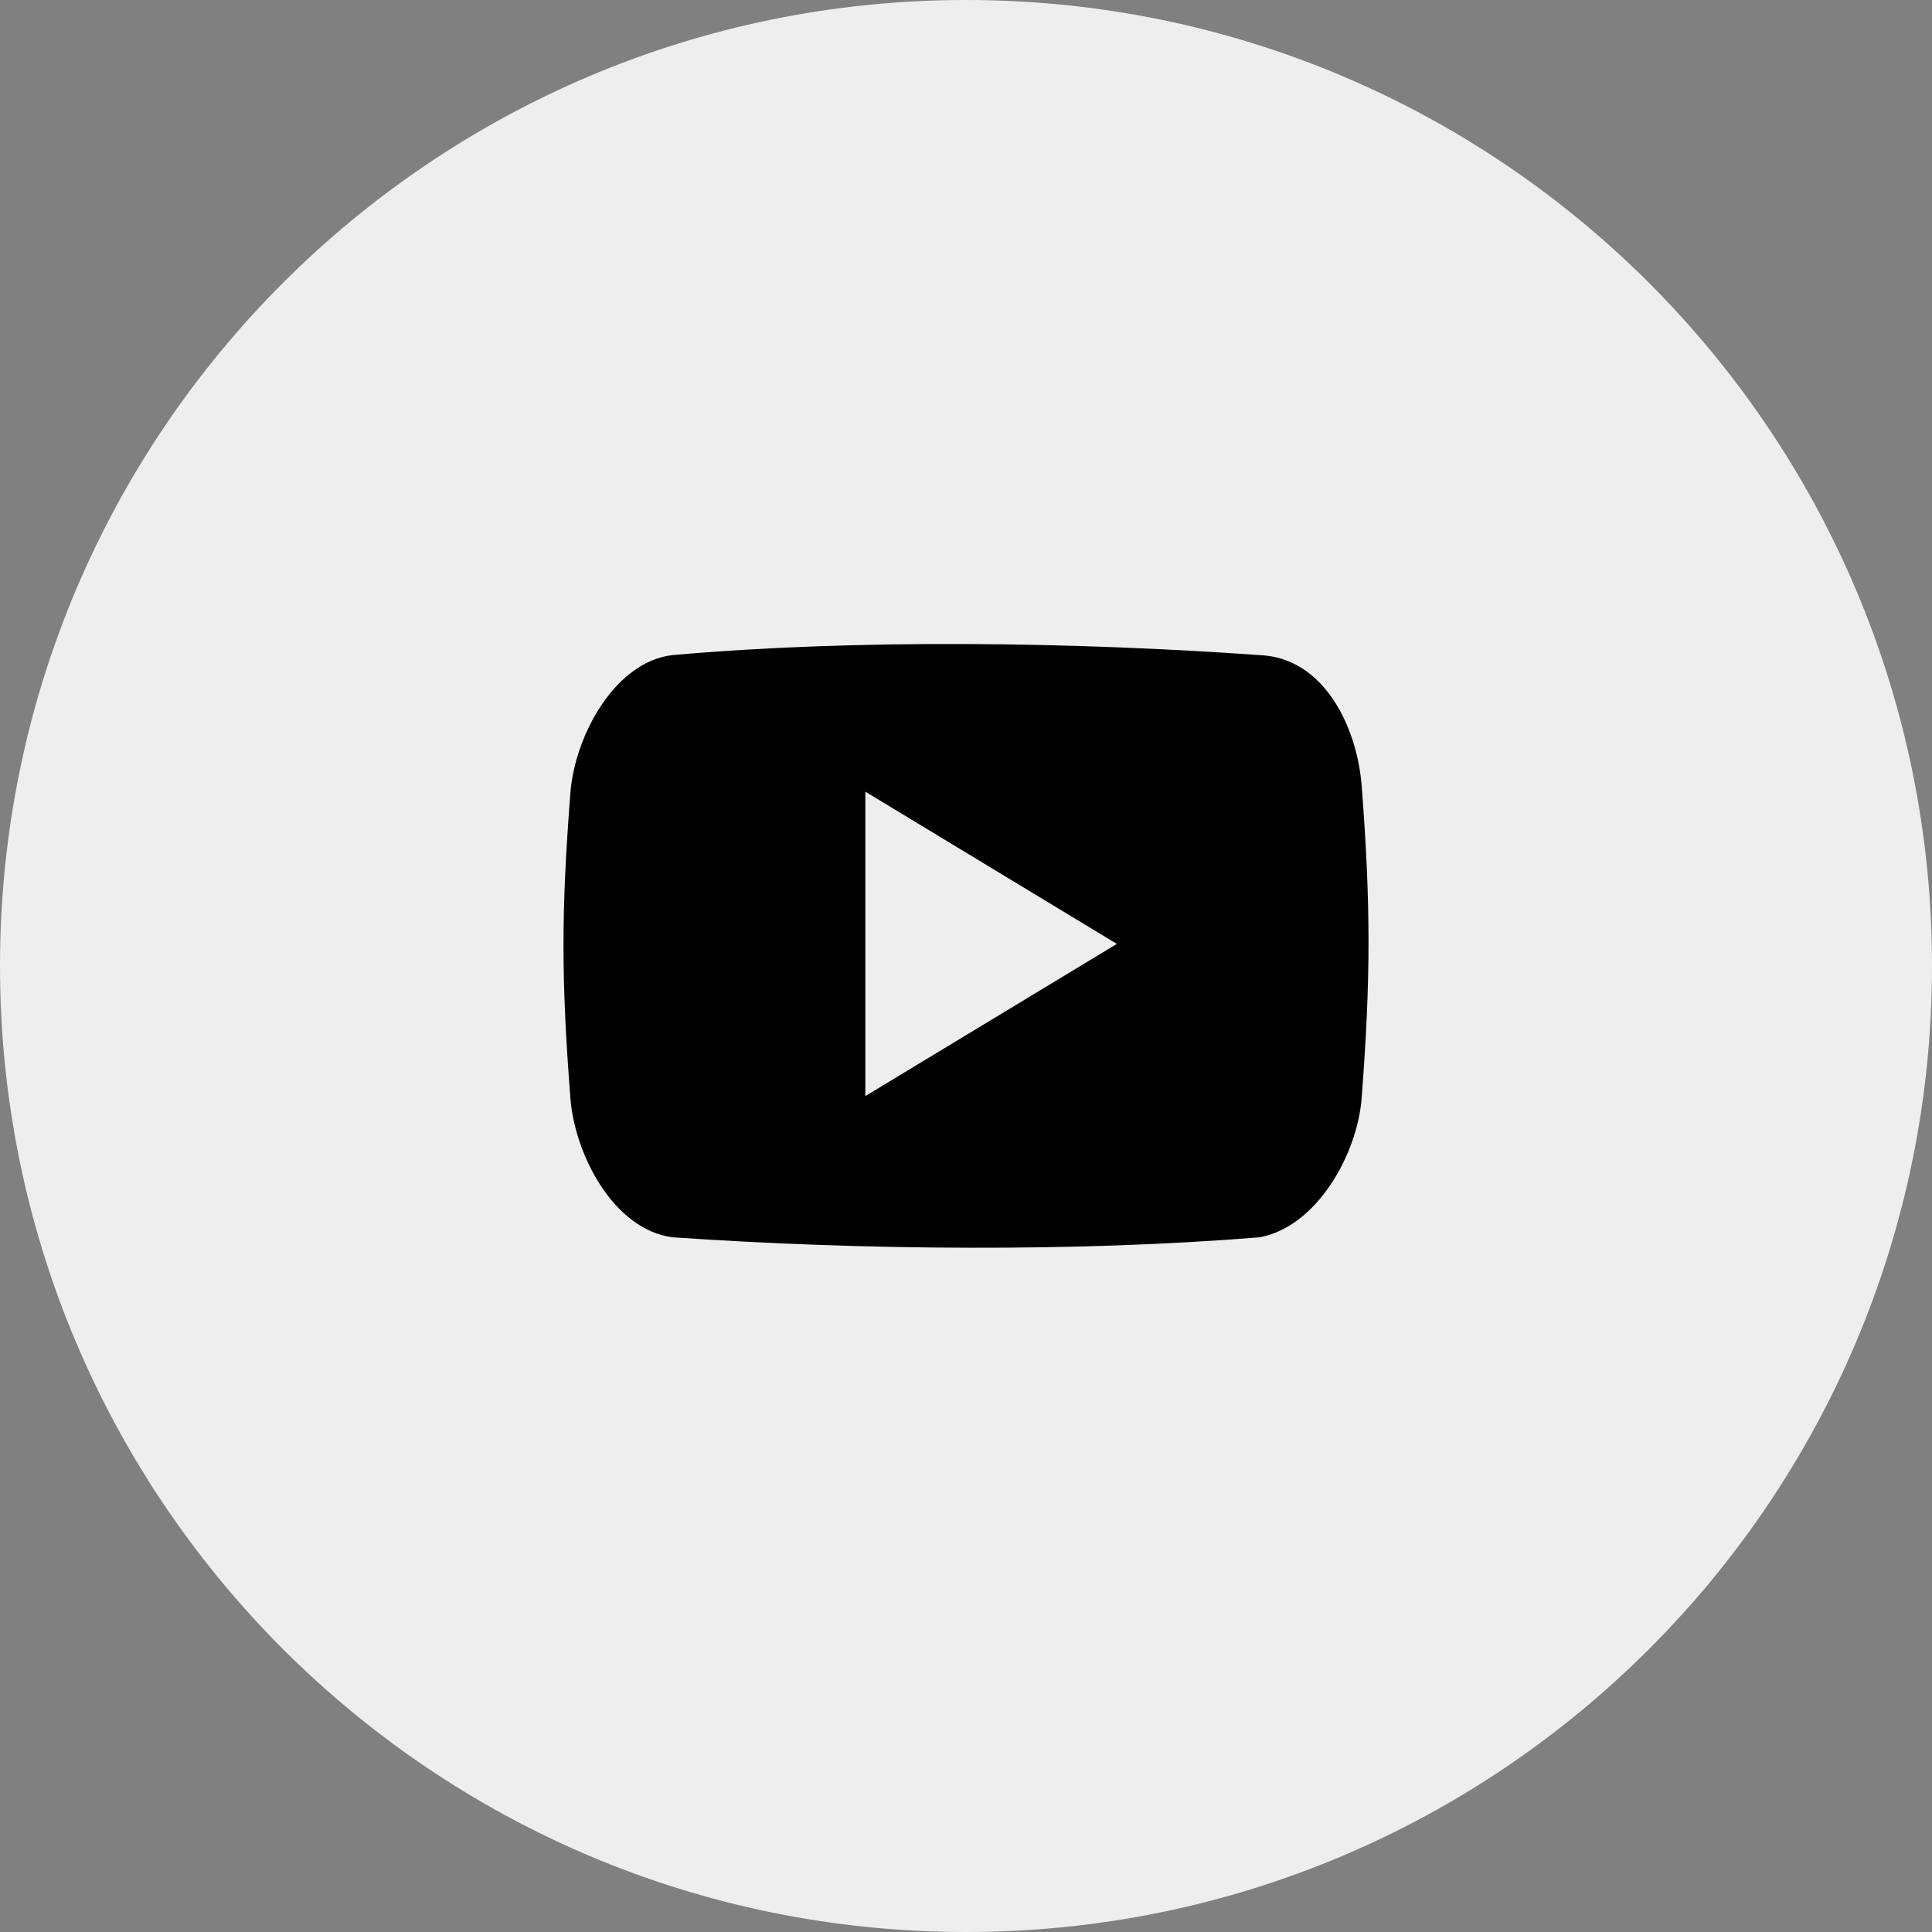
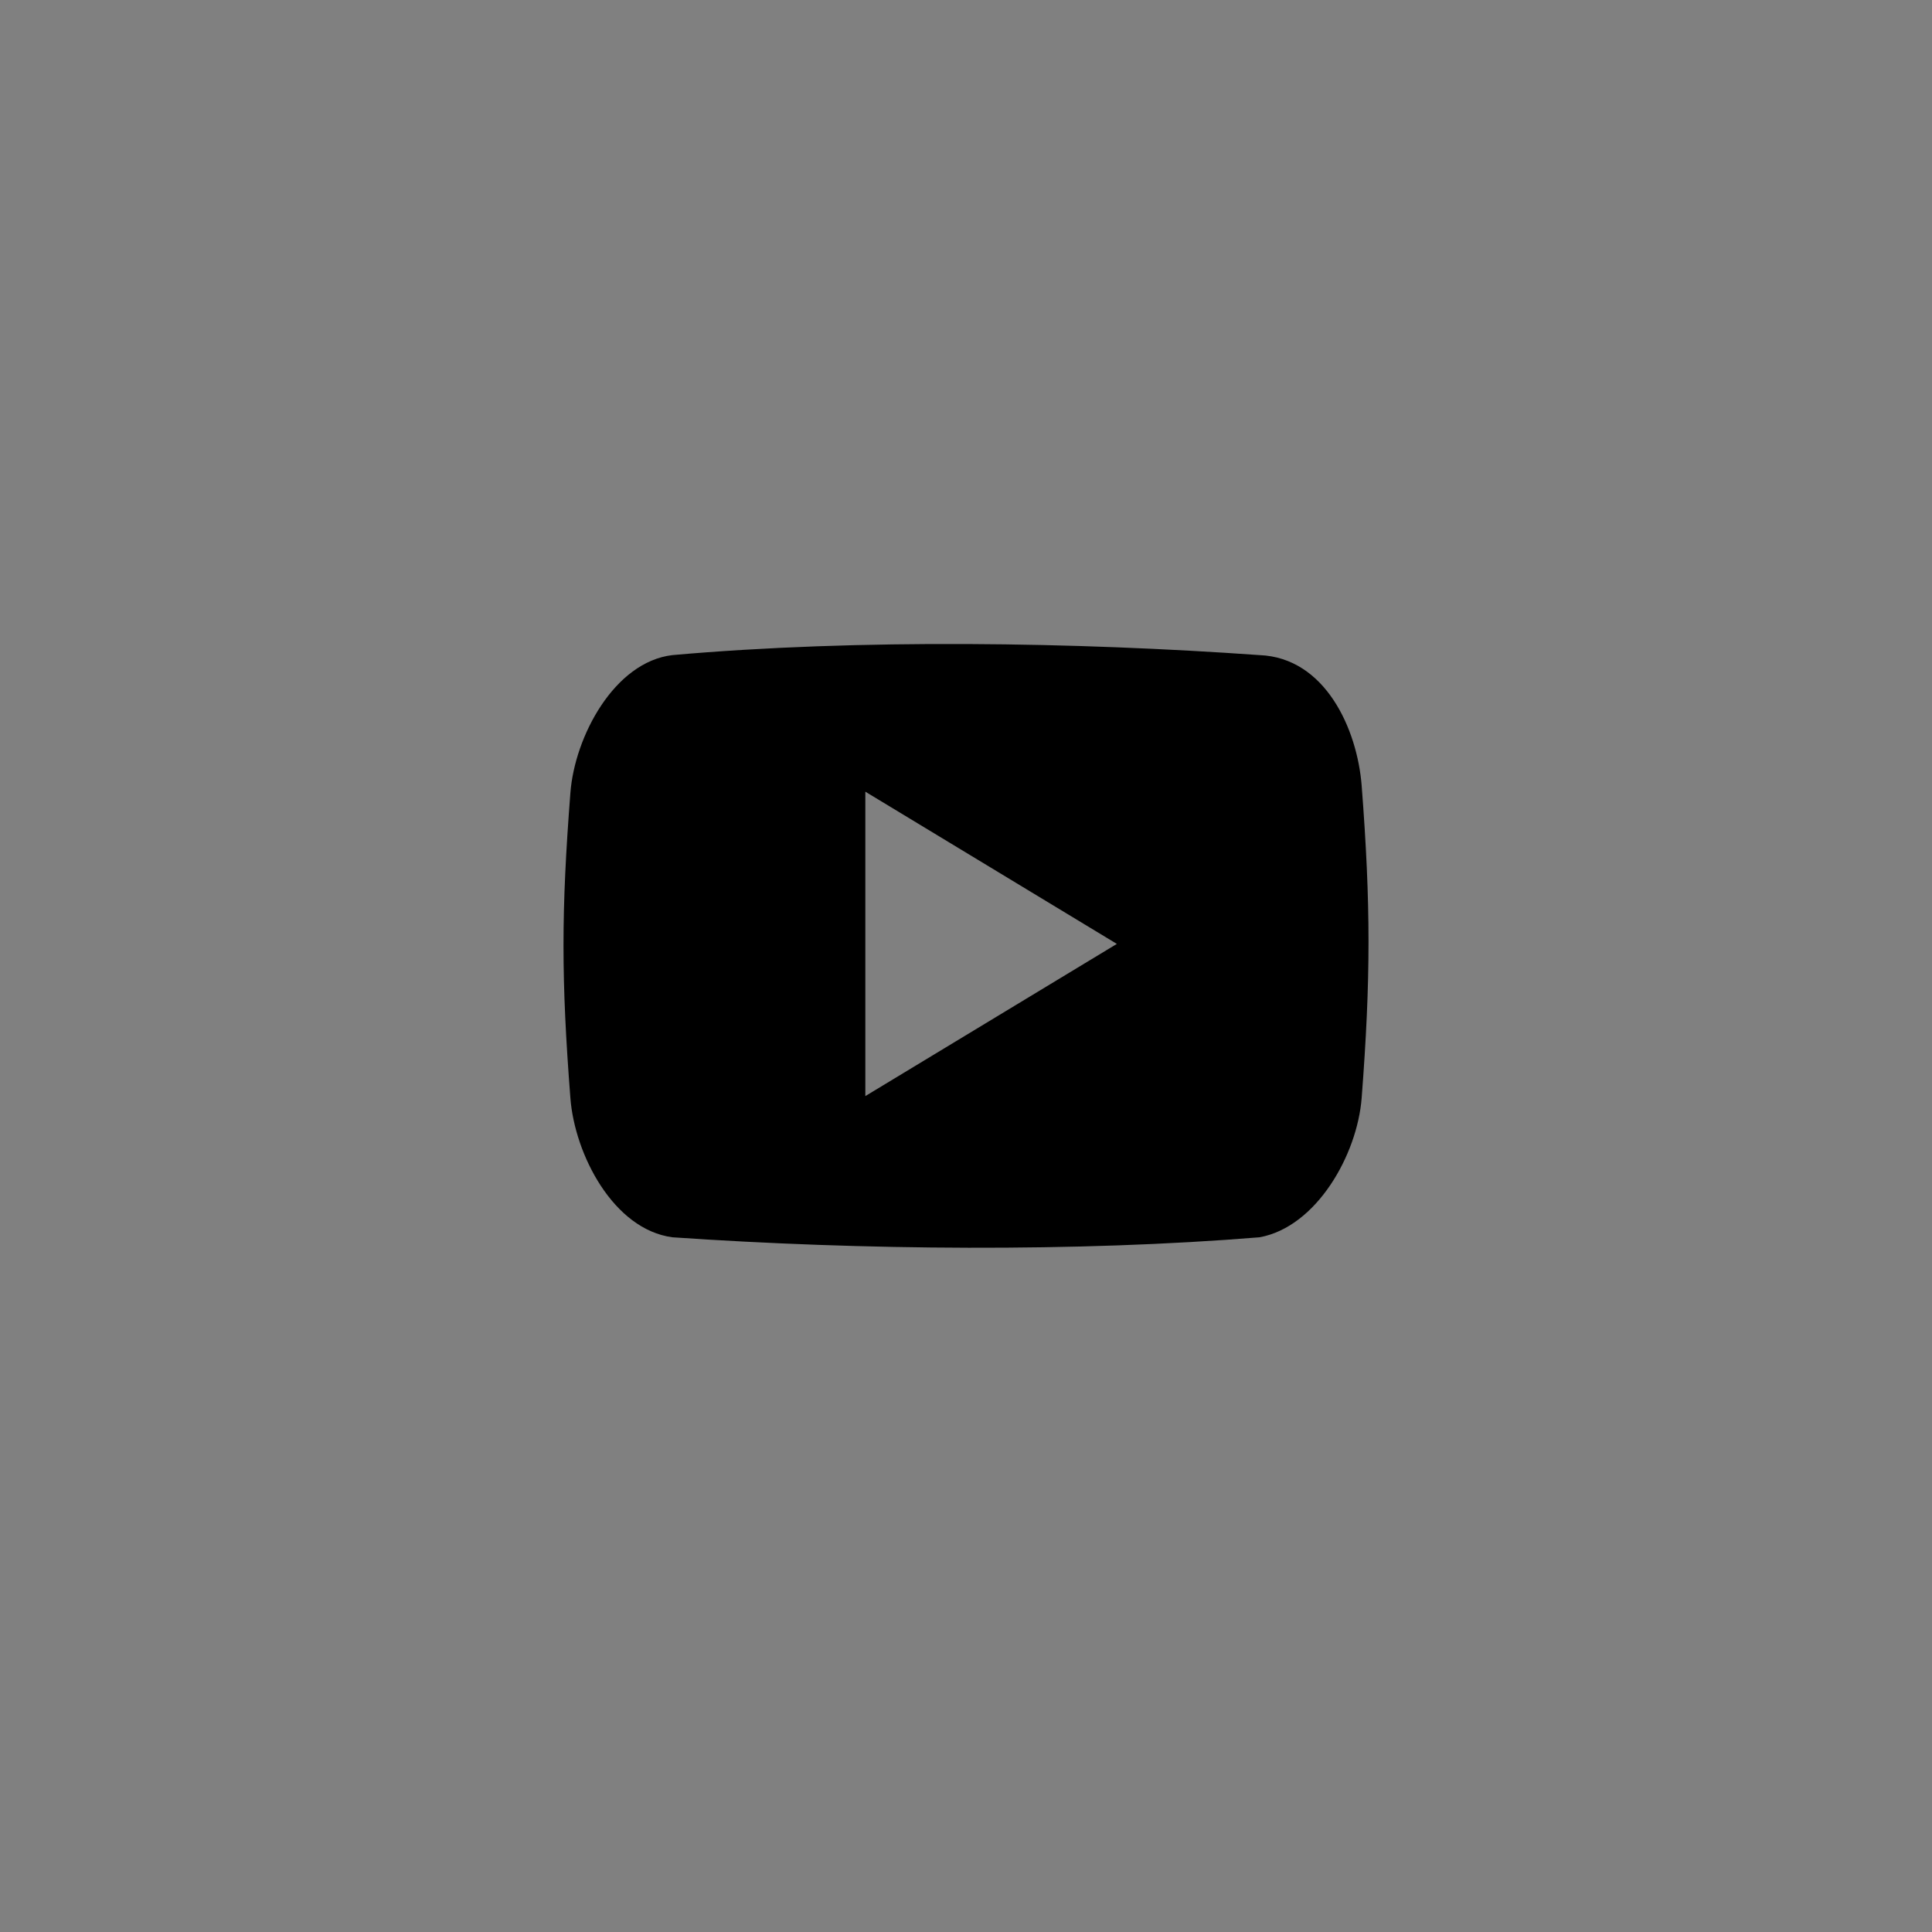
<svg xmlns="http://www.w3.org/2000/svg" id="Untitled-Page%201" viewBox="0 0 48 48" style="background-color:#ffffff00" version="1.1" xml:space="preserve" x="0px" y="0px" width="48px" height="48px">
  <rect x="0" y="0" width="48" height="48" fill="#808080" stroke="none" />
  <g id="Layer%201">
-     <path id="Elipse" d="M 0 24 C 0 10.745 10.745 0 24 0 C 37.255 0 48 10.745 48 24 C 48 37.255 37.255 48 24 48 C 10.745 48 0 37.255 0 24 Z" fill="#eeeeee" />
    <path id="Forma%201" d="M 31.293 16.276 C 26.739 15.953 21.341 15.865 16.704 16.276 C 15.264 16.447 14.278 18.296 14.171 19.7 C 13.943 22.651 13.943 24.329 14.171 27.28 C 14.279 28.686 15.241 30.544 16.705 30.74 C 21.398 31.063 26.768 31.11 31.294 30.74 C 32.713 30.48 33.721 28.686 33.83 27.28 C 34.057 24.329 34.057 22.467 33.83 19.516 C 33.719 18.111 32.925 16.34 31.293 16.276 ZM 21.499 27.232 L 21.499 19.669 L 27.748 23.451 L 21.499 27.232 Z" fill="#000000" />
  </g>
</svg>